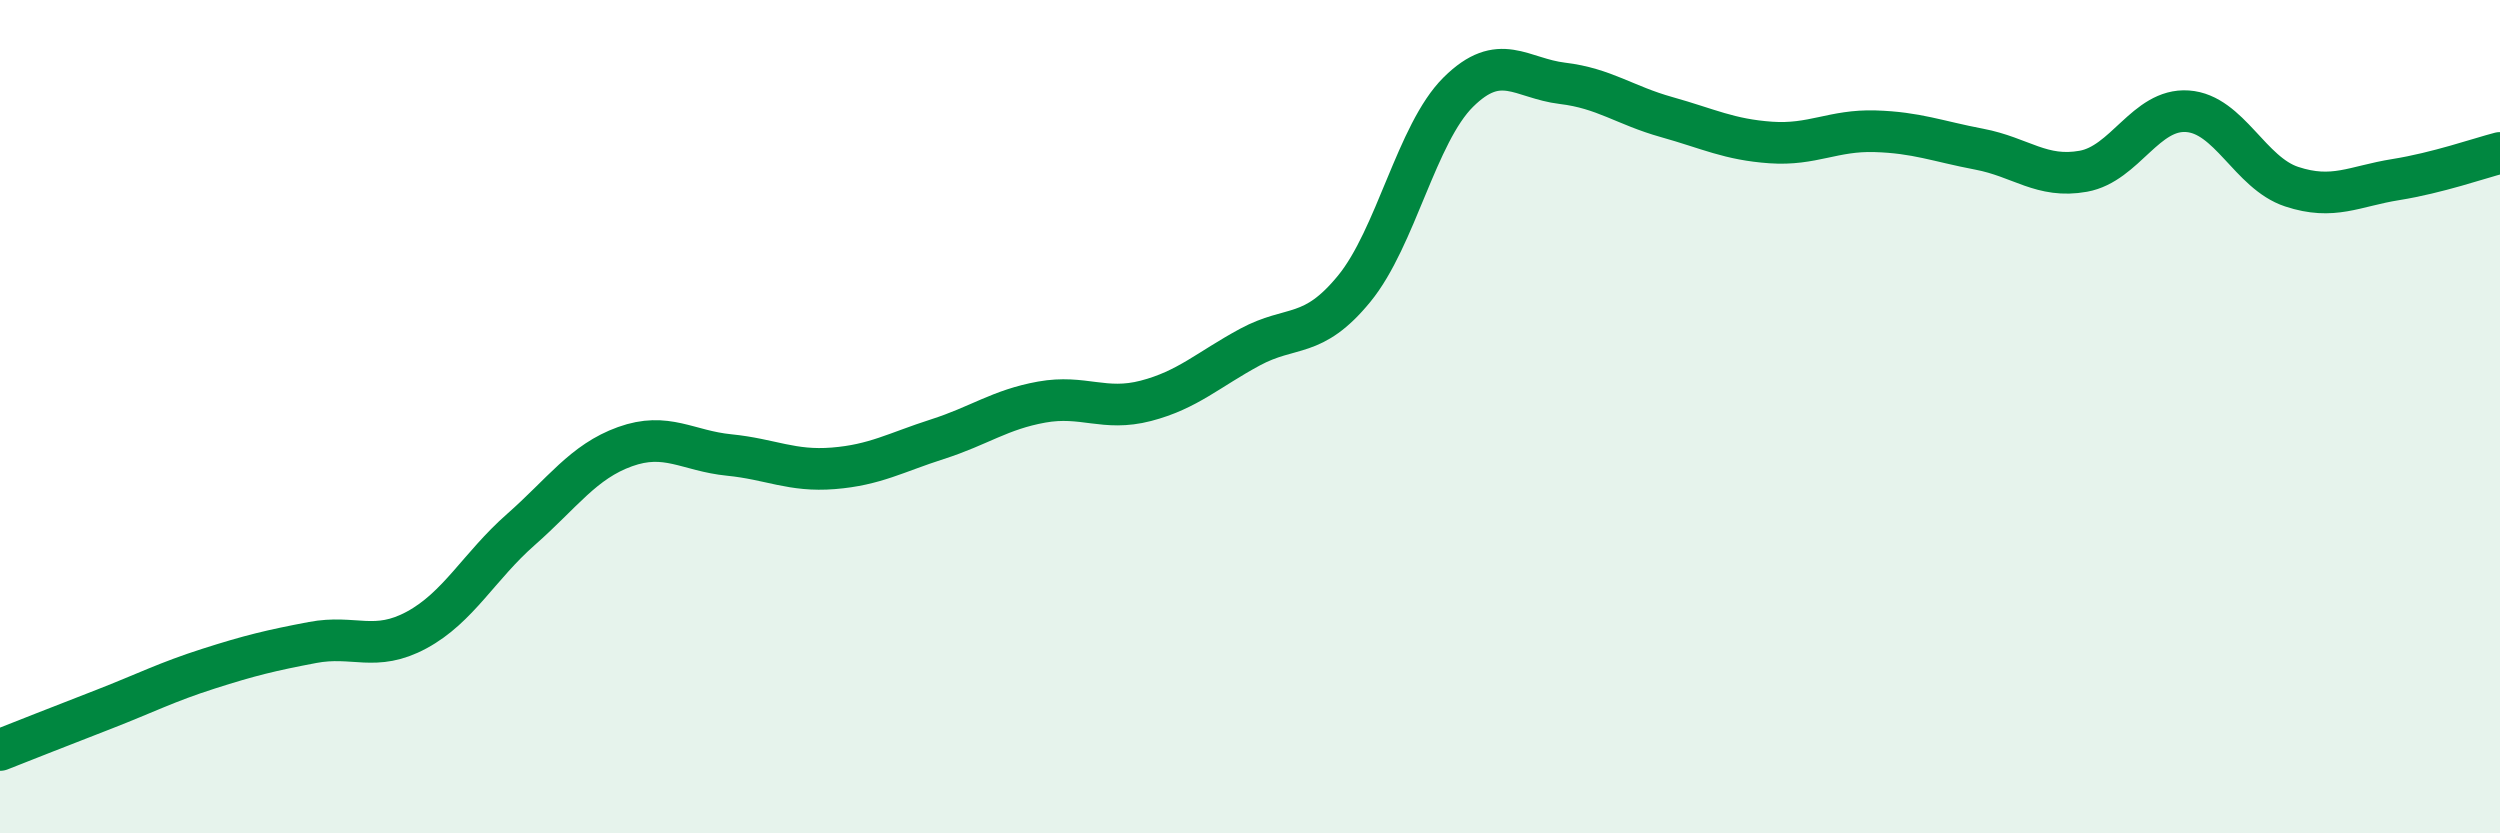
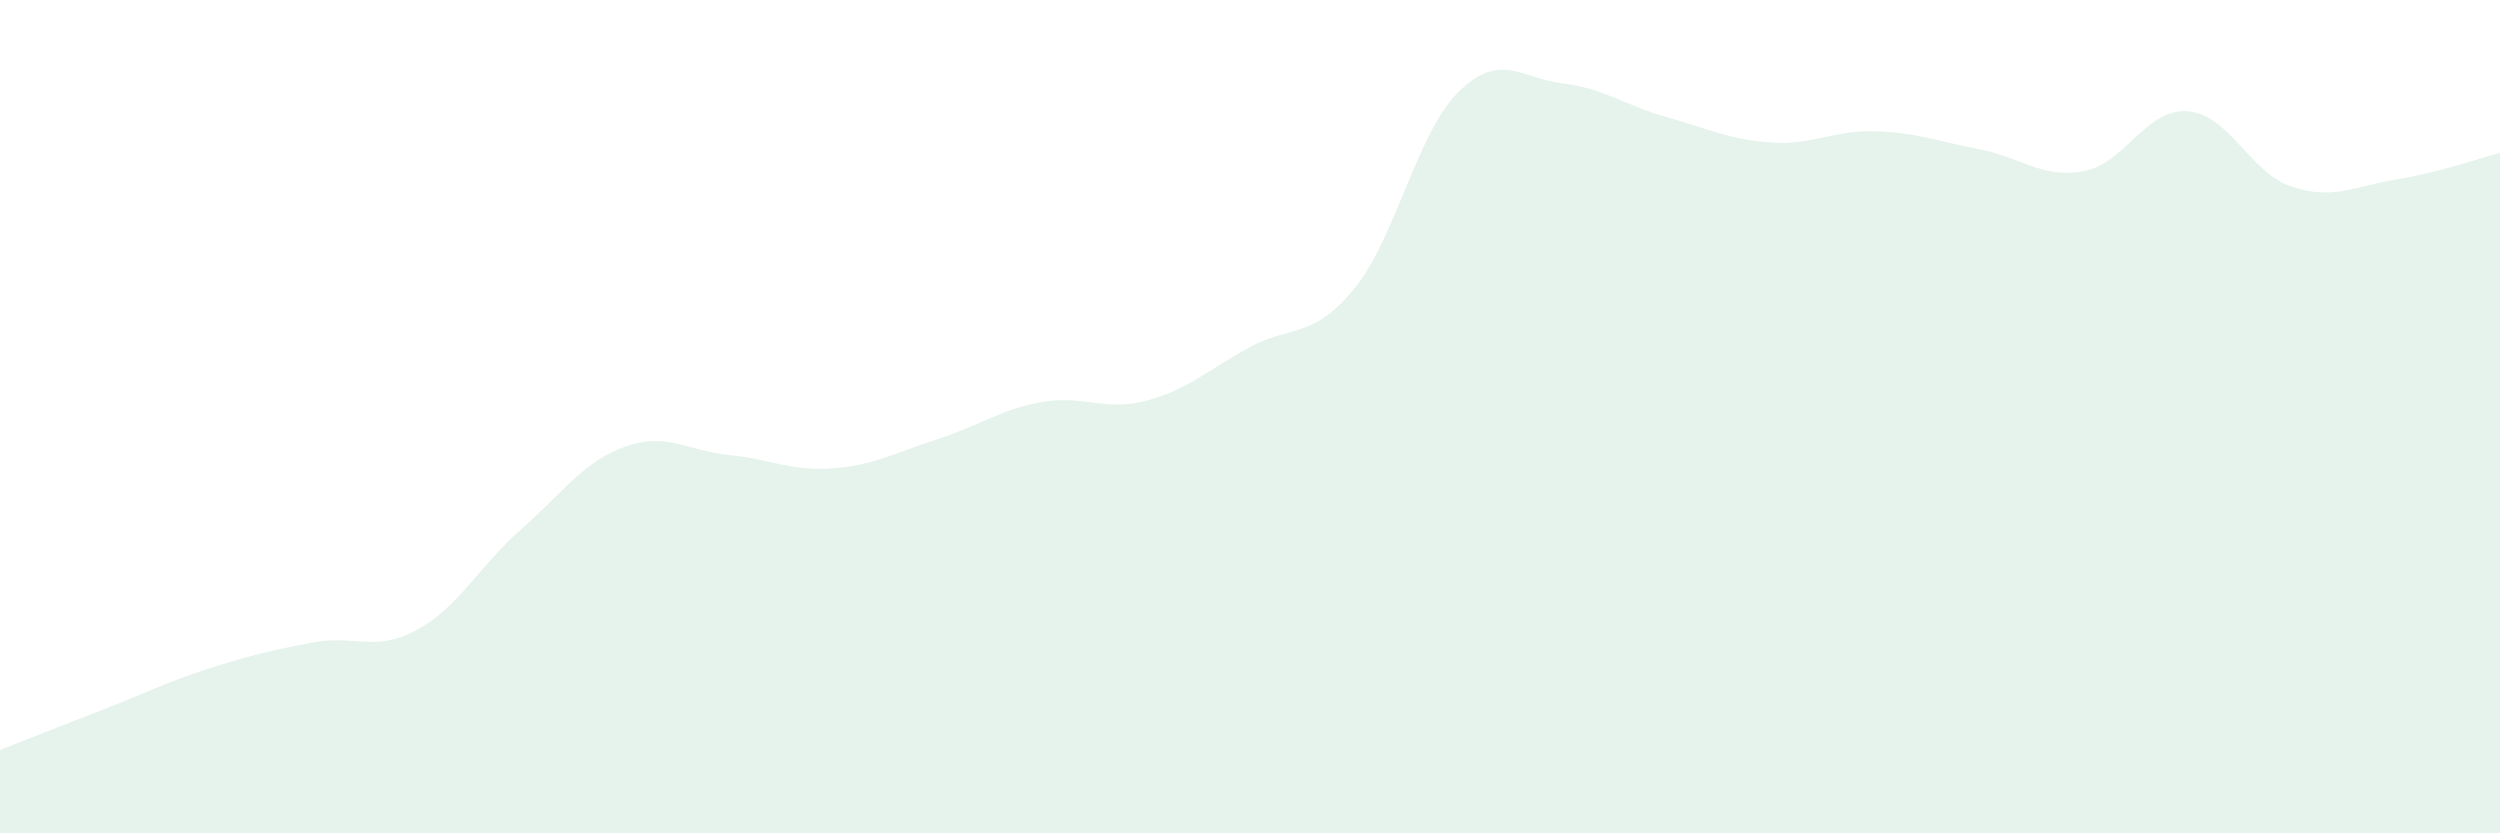
<svg xmlns="http://www.w3.org/2000/svg" width="60" height="20" viewBox="0 0 60 20">
  <path d="M 0,18 C 0.5,17.8 1.5,17.41 2.5,17.02 C 3.5,16.63 4,16.37 5,16.05 C 6,15.73 6.5,15.61 7.5,15.42 C 8.5,15.23 9,15.66 10,15.12 C 11,14.58 11.5,13.59 12.5,12.71 C 13.5,11.83 14,11.08 15,10.72 C 16,10.36 16.5,10.82 17.5,10.92 C 18.5,11.02 19,11.32 20,11.24 C 21,11.16 21.5,10.86 22.5,10.54 C 23.5,10.22 24,9.83 25,9.65 C 26,9.47 26.5,9.88 27.5,9.62 C 28.5,9.36 29,8.87 30,8.33 C 31,7.79 31.5,8.15 32.5,6.93 C 33.5,5.71 34,3.2 35,2.21 C 36,1.22 36.5,1.88 37.5,2 C 38.5,2.12 39,2.53 40,2.81 C 41,3.09 41.5,3.35 42.5,3.42 C 43.5,3.49 44,3.12 45,3.15 C 46,3.18 46.5,3.39 47.5,3.58 C 48.5,3.77 49,4.29 50,4.11 C 51,3.93 51.5,2.6 52.5,2.67 C 53.5,2.74 54,4.15 55,4.48 C 56,4.81 56.5,4.47 57.5,4.31 C 58.5,4.15 59.5,3.8 60,3.67L60 20L0 20Z" fill="#008740" opacity="0.1" stroke-linecap="round" stroke-linejoin="round" />
-   <path d="M 0,18 C 0.5,17.8 1.5,17.41 2.5,17.02 C 3.5,16.63 4,16.37 5,16.05 C 6,15.73 6.5,15.61 7.5,15.42 C 8.5,15.23 9,15.66 10,15.12 C 11,14.58 11.5,13.59 12.5,12.71 C 13.5,11.83 14,11.08 15,10.72 C 16,10.36 16.5,10.82 17.5,10.92 C 18.5,11.02 19,11.32 20,11.24 C 21,11.16 21.5,10.86 22.5,10.54 C 23.5,10.22 24,9.83 25,9.65 C 26,9.47 26.5,9.88 27.5,9.62 C 28.5,9.36 29,8.87 30,8.33 C 31,7.79 31.5,8.15 32.5,6.93 C 33.5,5.71 34,3.2 35,2.21 C 36,1.22 36.5,1.88 37.5,2 C 38.5,2.12 39,2.53 40,2.81 C 41,3.09 41.5,3.35 42.5,3.42 C 43.5,3.49 44,3.12 45,3.15 C 46,3.18 46.5,3.39 47.5,3.58 C 48.5,3.77 49,4.29 50,4.11 C 51,3.93 51.5,2.6 52.5,2.67 C 53.5,2.74 54,4.15 55,4.48 C 56,4.81 56.5,4.47 57.5,4.31 C 58.5,4.15 59.5,3.8 60,3.67" stroke="#008740" stroke-width="1" fill="none" stroke-linecap="round" stroke-linejoin="round" />
</svg>